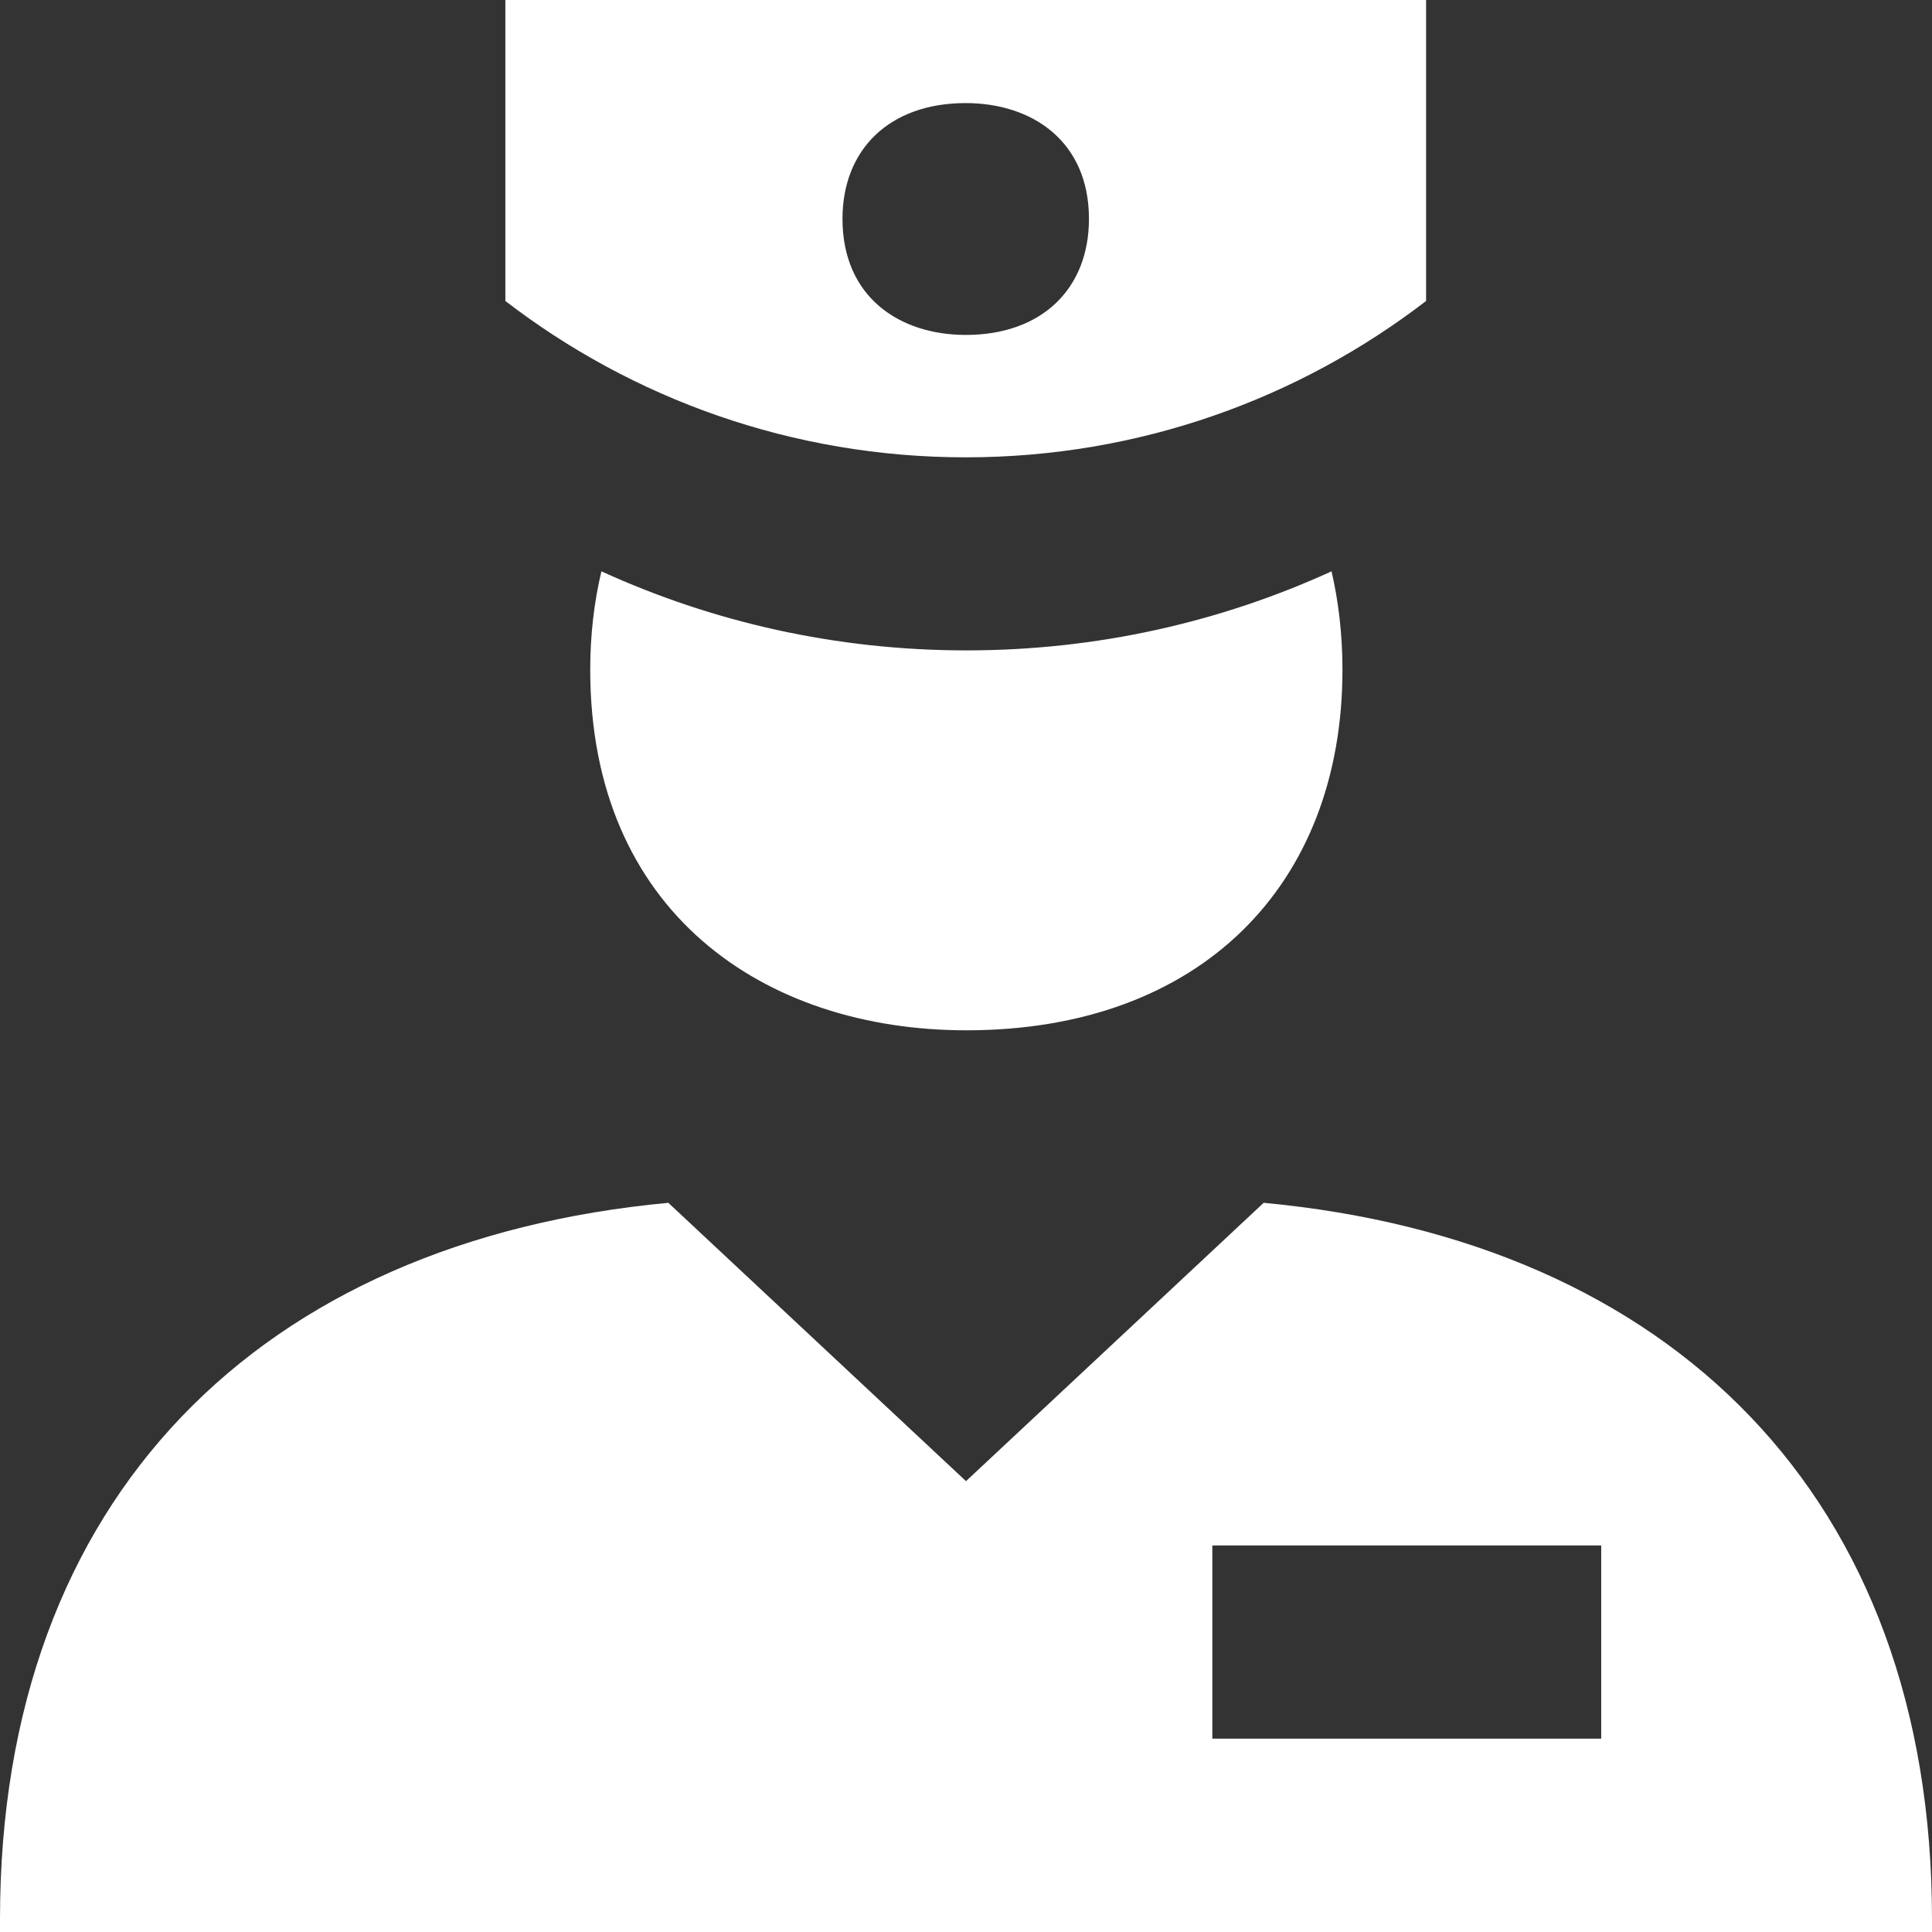
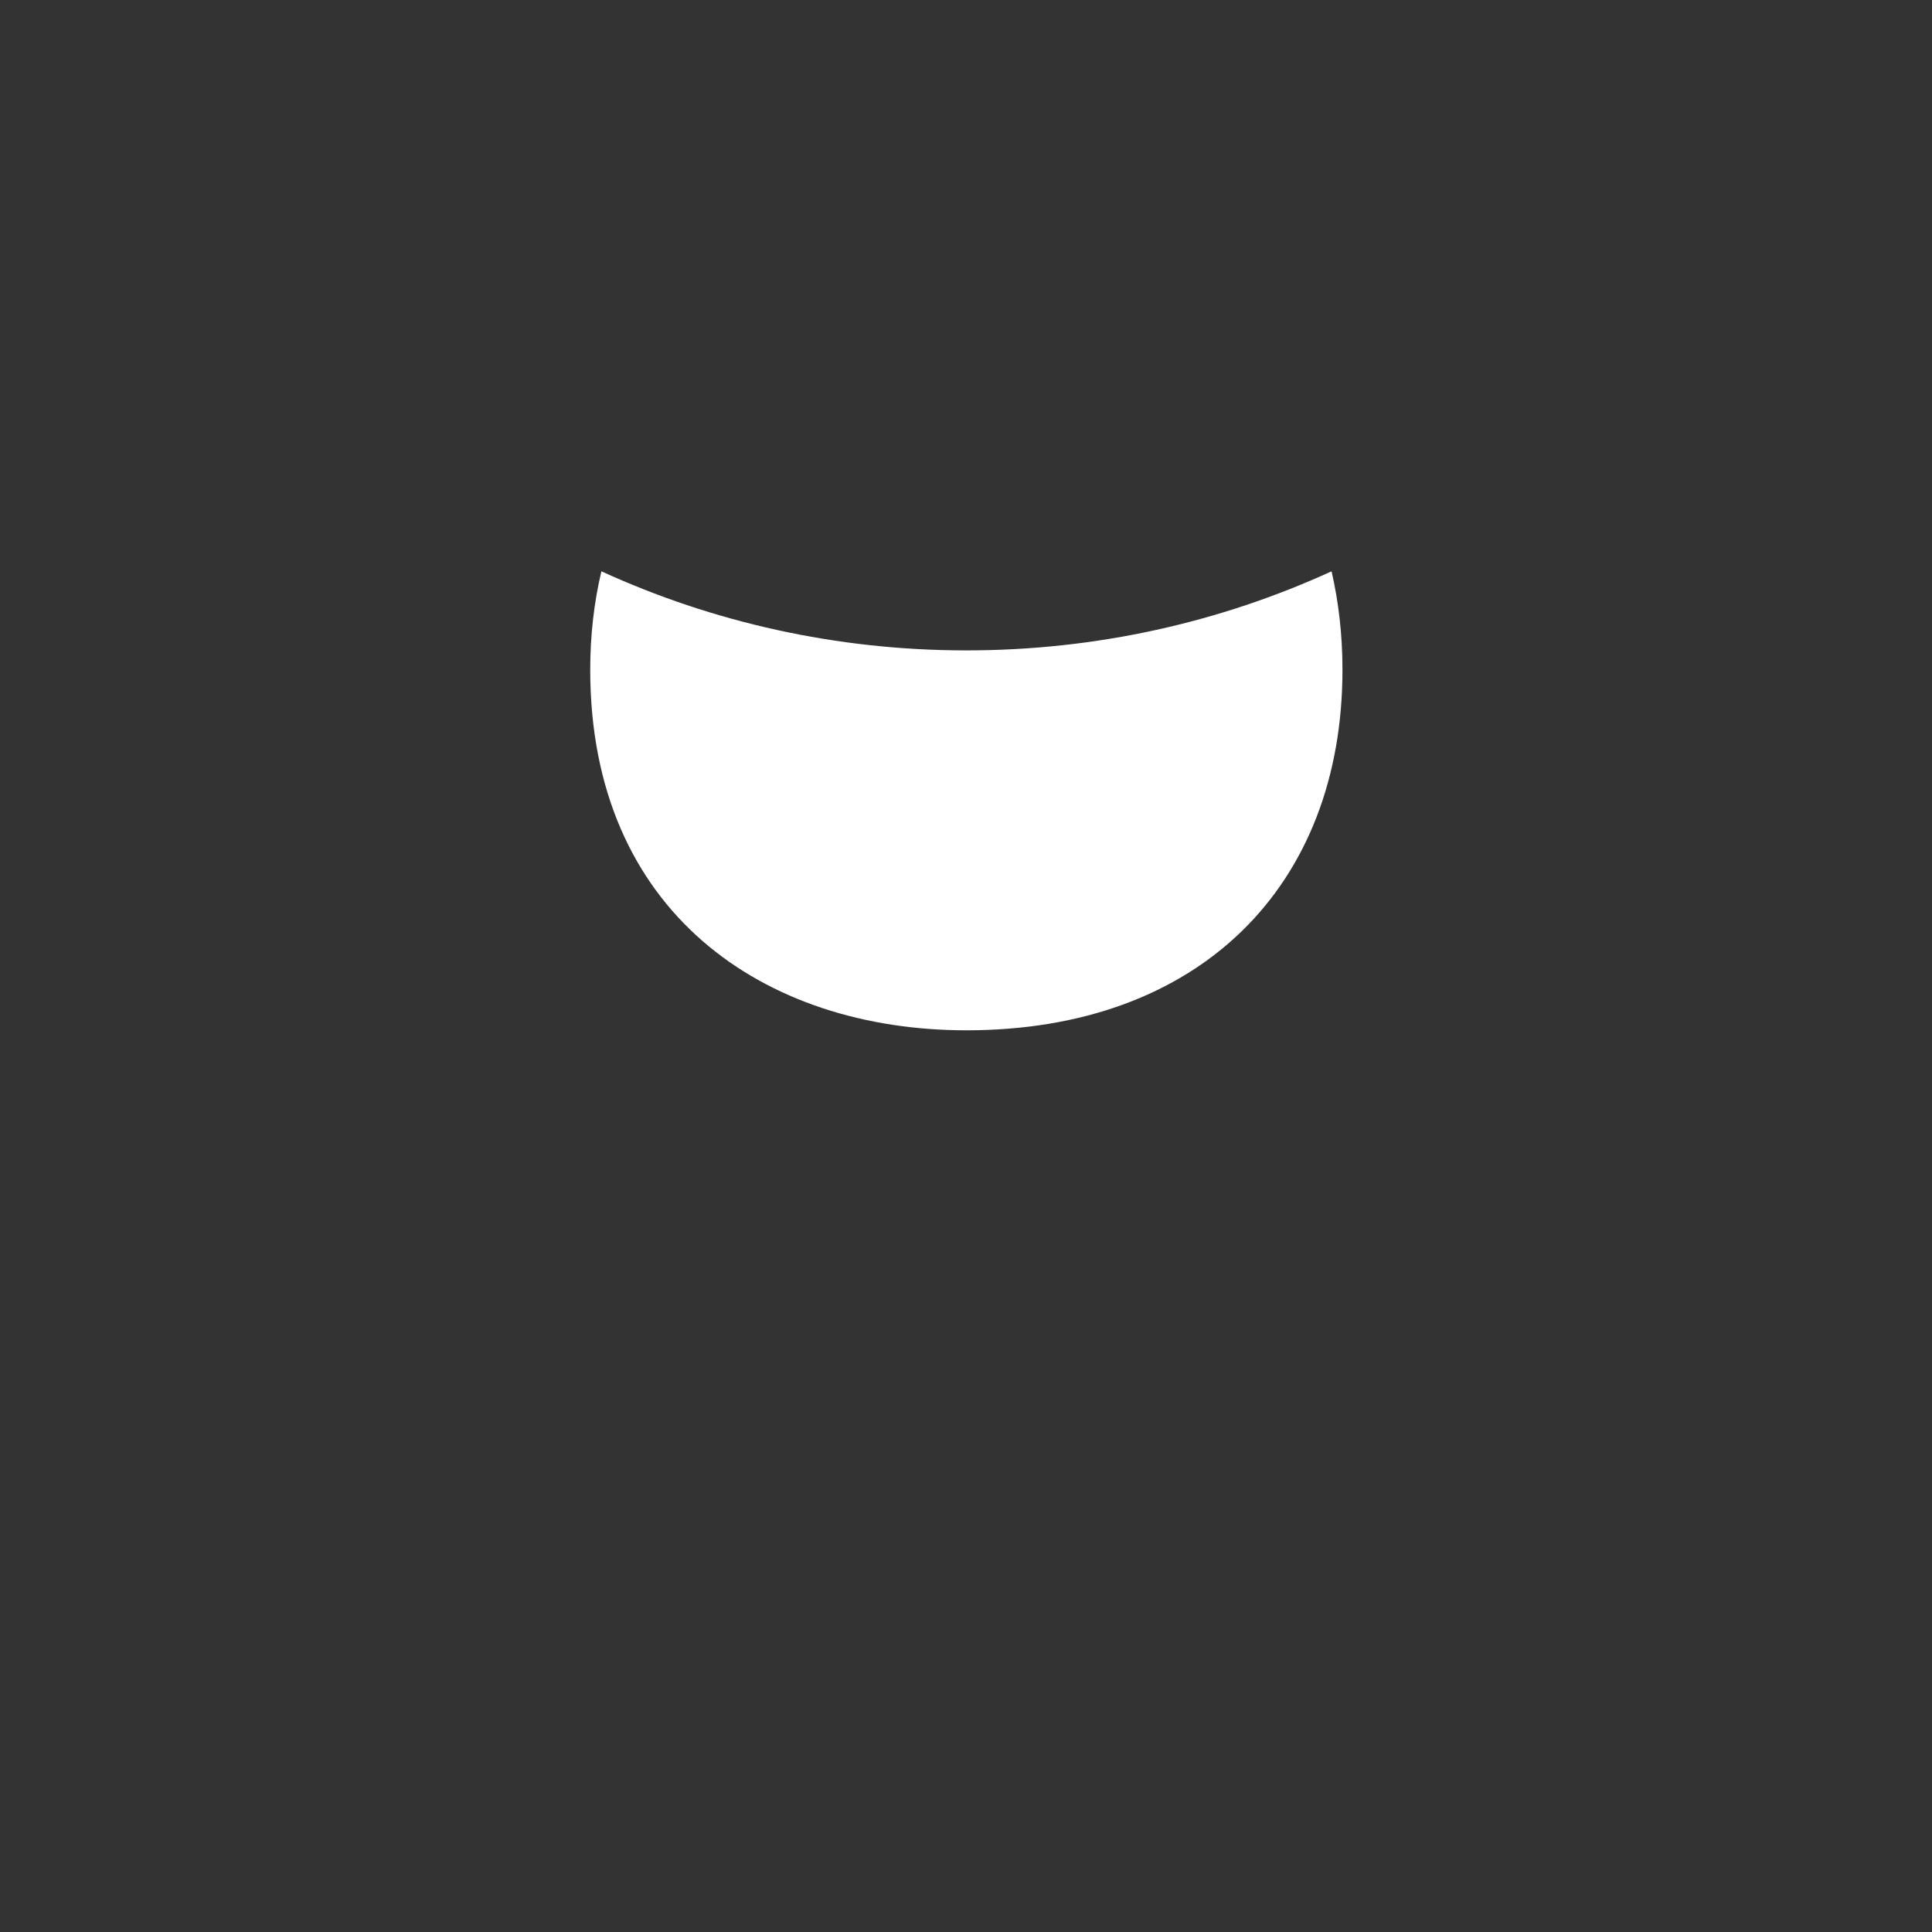
<svg xmlns="http://www.w3.org/2000/svg" width="14" height="14" viewBox="0 0 14 14" fill="none">
  <rect x="0" y="0" width="14" height="14" fill="#333333" stroke="none" />
  <path d="M7.003 4.713C6.058 4.713 5.163 4.508 4.358 4.14C4.305 4.363 4.277 4.601 4.277 4.853C4.277 6.61 5.537 7.466 7.003 7.466C8.695 7.466 9.728 6.417 9.728 4.853C9.728 4.595 9.699 4.358 9.649 4.14C8.844 4.508 7.948 4.713 7.003 4.713Z" fill="white" />
-   <path d="M6.998 2.427C6.518 2.427 6.105 2.152 6.105 1.586C6.105 1.084 6.444 0.747 6.998 0.747C7.478 0.747 7.891 1.022 7.891 1.586C7.891 2.089 7.553 2.427 6.998 2.427ZM3.709 0H3.662V2.181C4.584 2.89 5.742 3.314 6.998 3.314C8.254 3.314 9.412 2.89 10.334 2.181V0H10.287H3.709Z" fill="white" />
-   <path d="M11.603 12.599H8.785V11.199H11.603V12.599ZM9.157 8.716L7 10.733L4.843 8.716C1.894 8.992 0 10.844 0 13.906V14H14V13.906C14 10.844 12.106 8.992 9.157 8.716Z" fill="white" />
</svg>